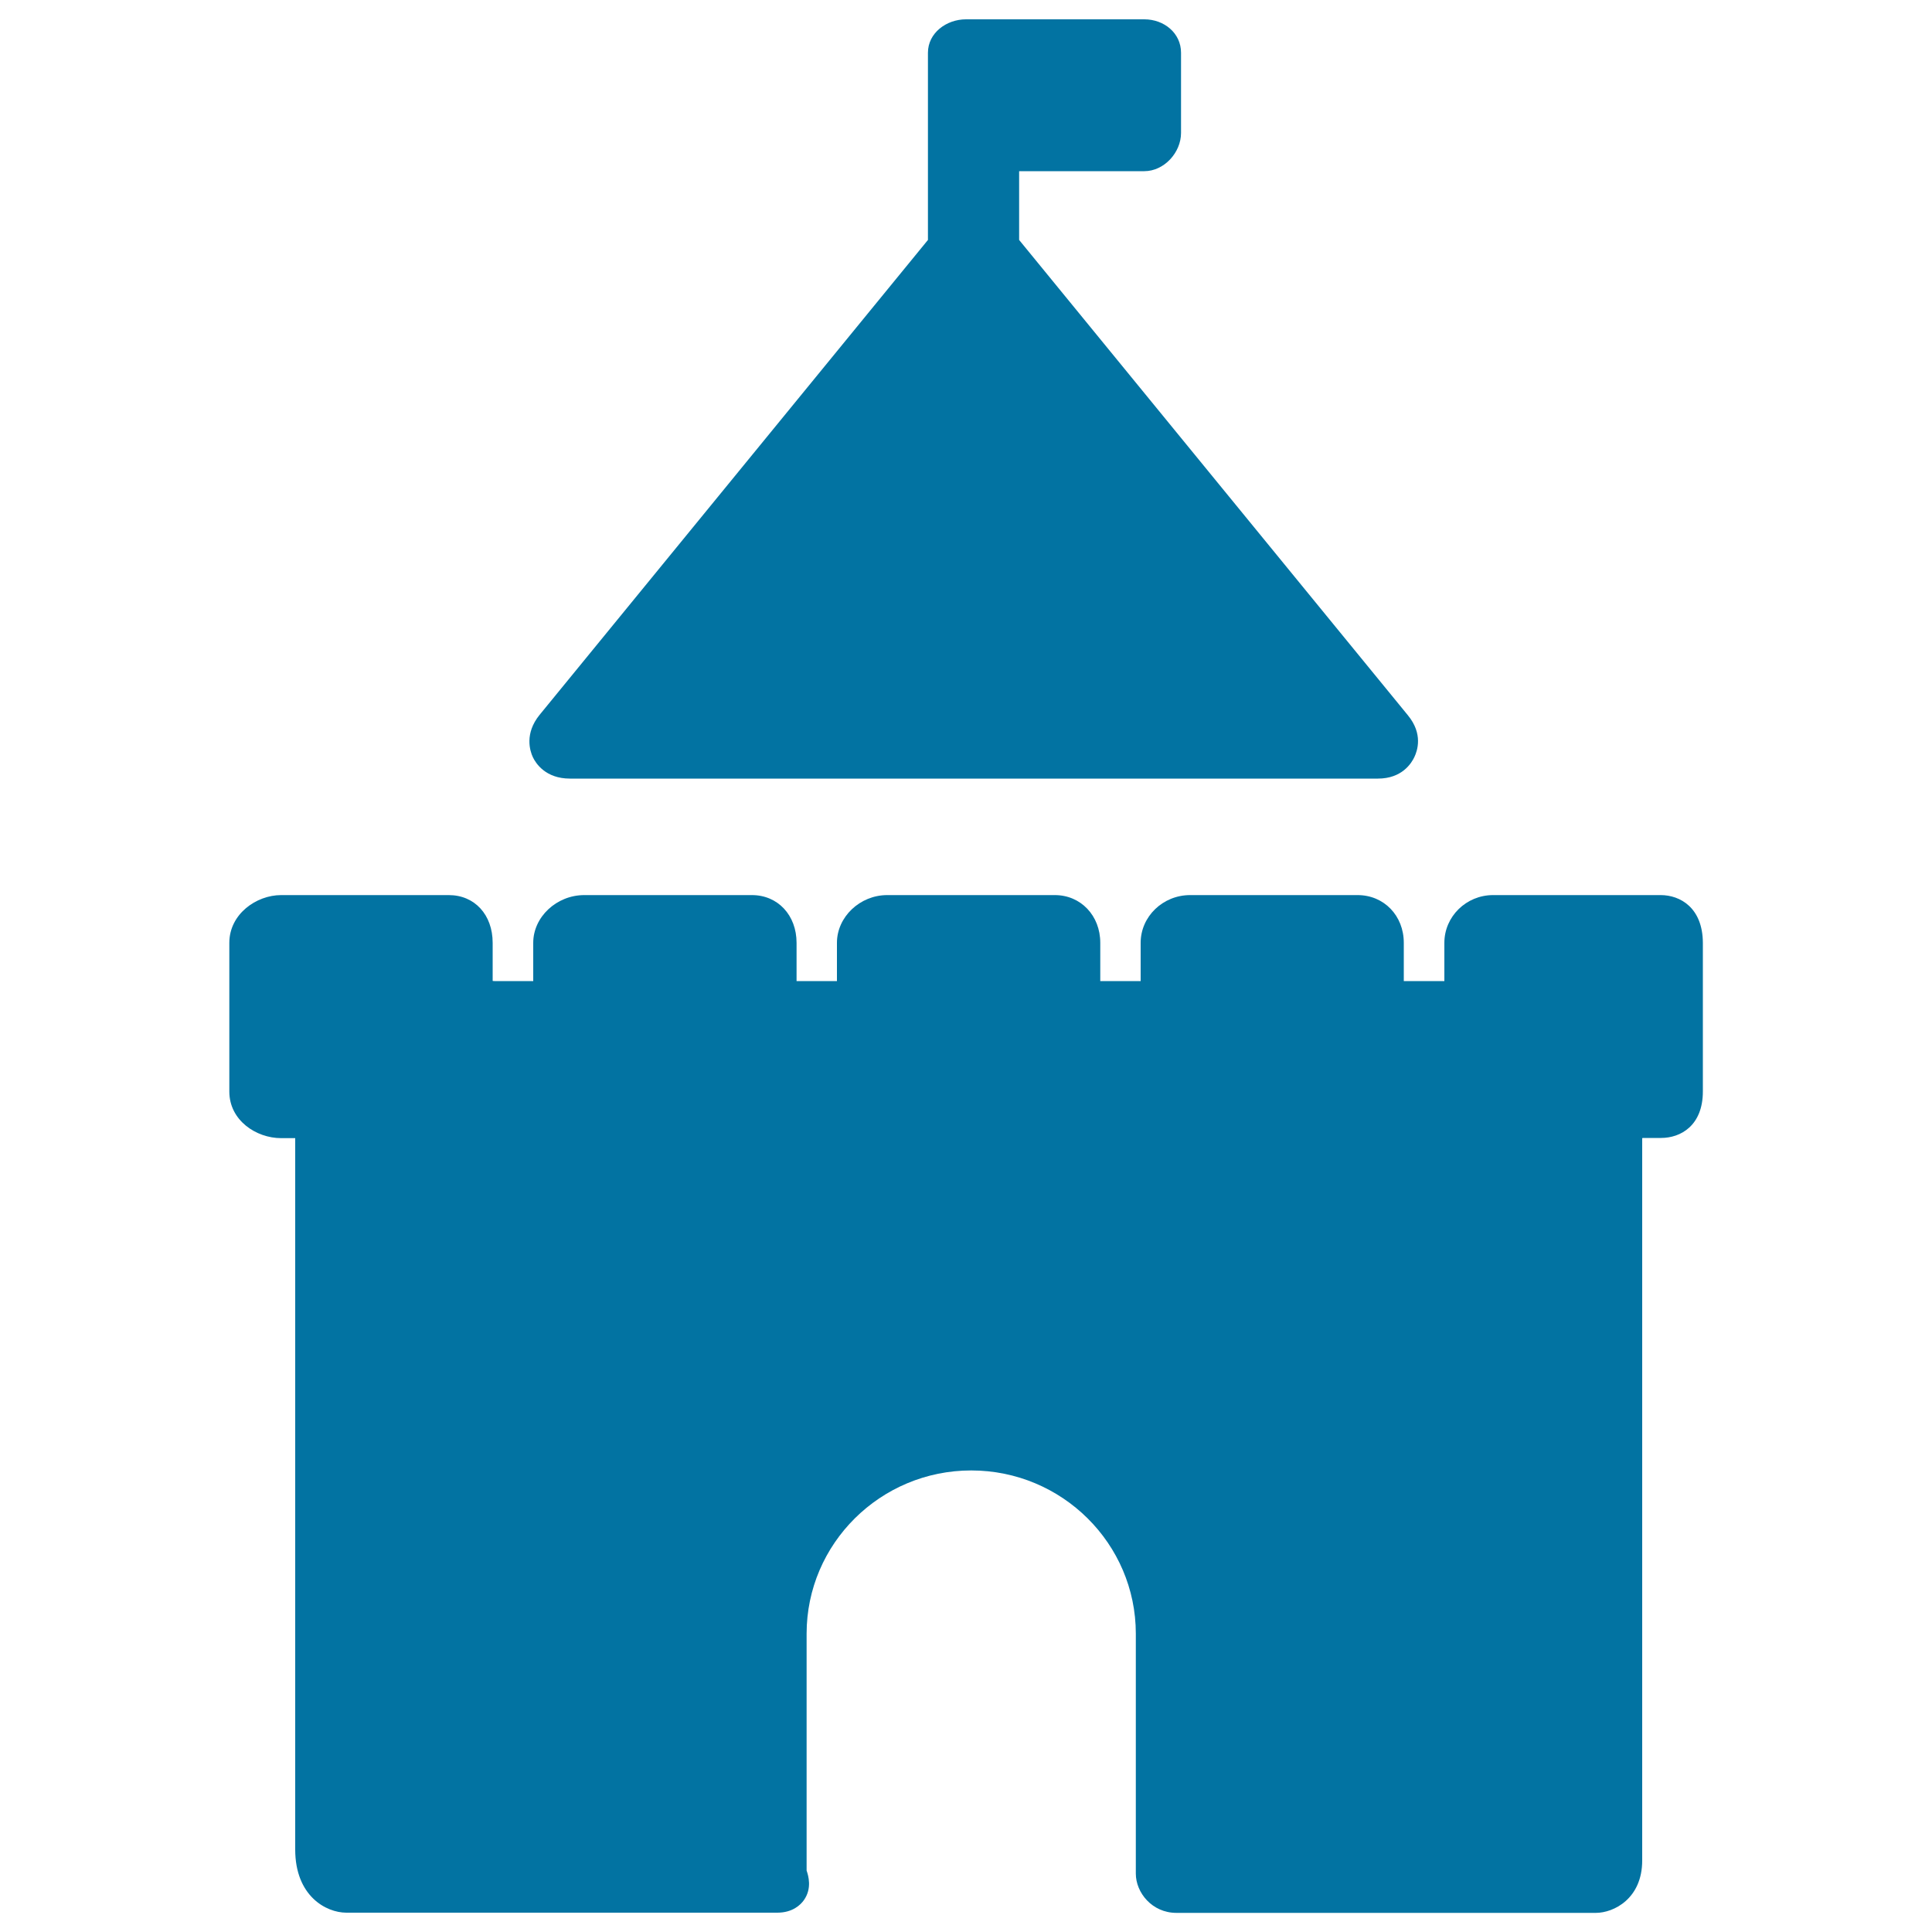
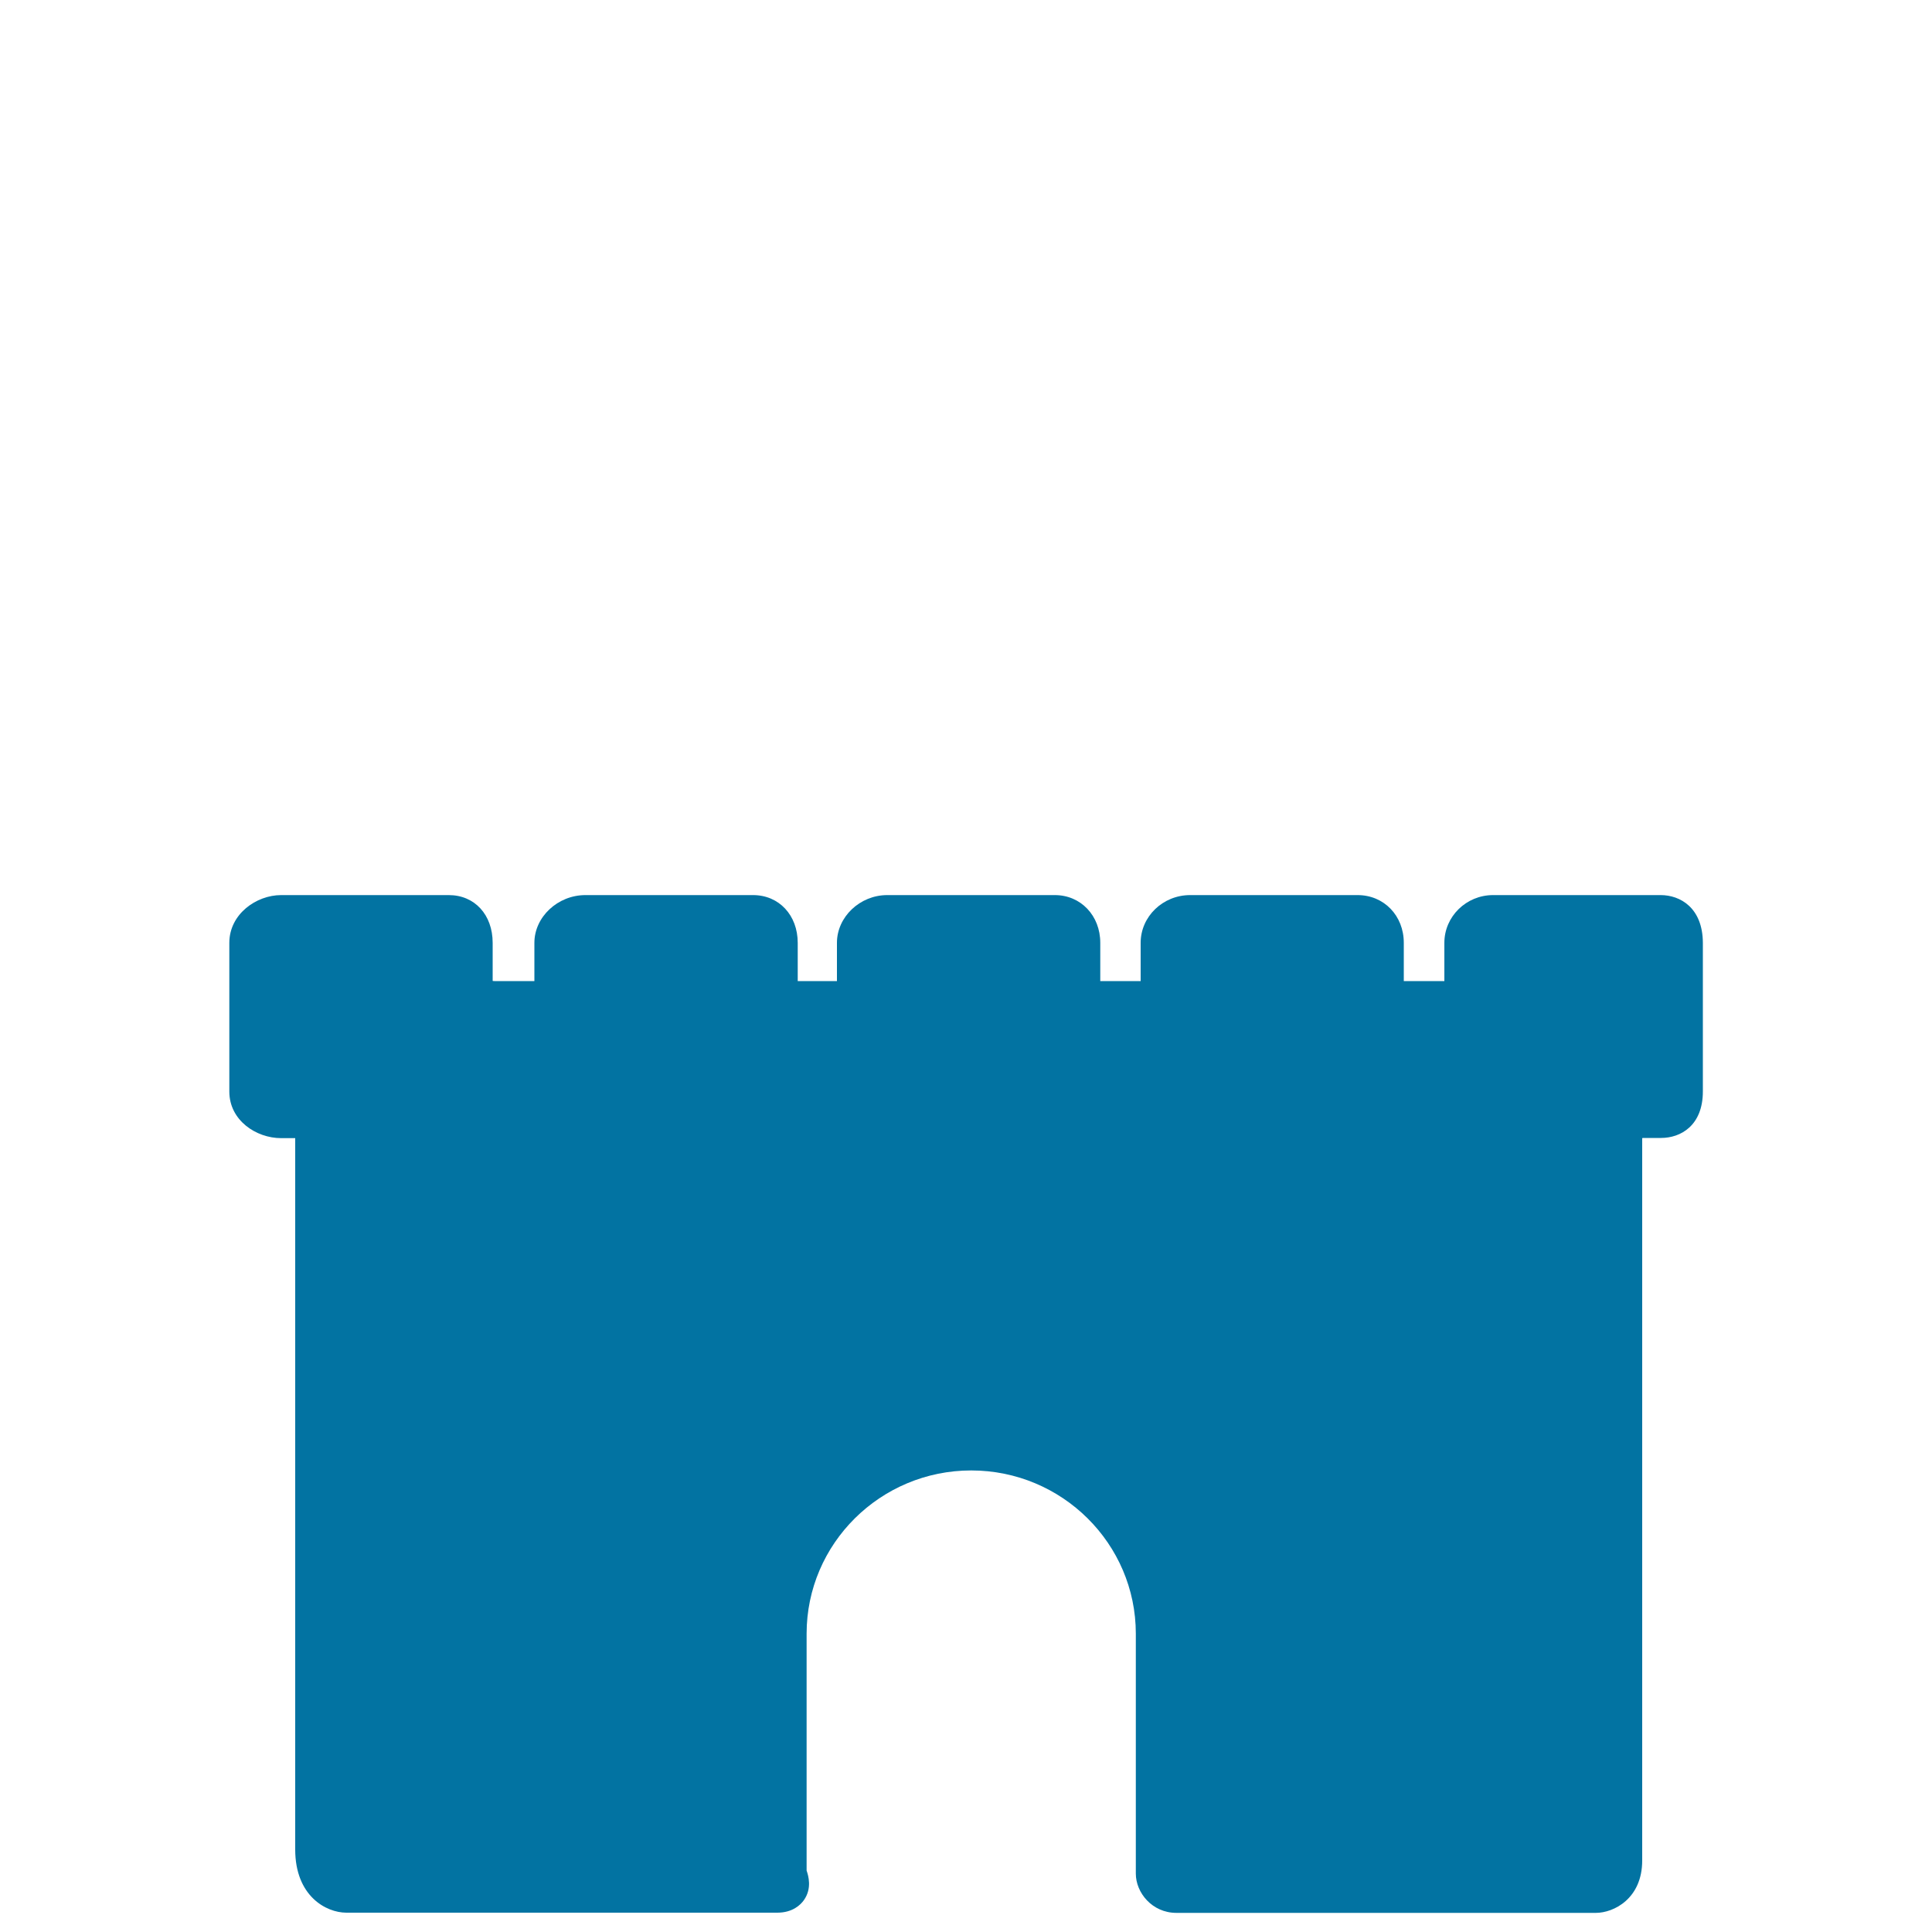
<svg xmlns="http://www.w3.org/2000/svg" viewBox="0 0 1000 1000" style="fill:#0273a2">
  <title>Castle SVG icon</title>
  <g>
-     <path d="M295,403h418.2c12.5,0,17.4-8,18.9-11.2c1.5-3.2,4.6-11.9-3.4-21.6L527.5,124.2V88.6h64.8c10.2,0,19-9.6,19-19.8V27.3c0-10.2-8.8-17.3-19-17.3H500c-10.2,0-19.7,7.1-19.7,17.3v96.9L279.3,370c-7.9,9.7-5,18.7-3.5,21.9C277.3,395.1,282.4,403,295,403z" />
-     <path d="M859.6,463.3h-86.8c-13.9,0-25.2,11.1-25.2,24.7v19.8h-21V488c0-14.1-10.3-24.7-23.9-24.7H616c-14.1,0-25.6,11.1-25.6,24.7v19.8h-20.7c-0.1,0-0.1,0-0.2,0V488c0-14.1-10.1-24.7-23.5-24.7h-86.8c-14.1,0-26,11.3-26,24.7v19.8h-20.3c-0.2,0-0.4,0-0.6,0V488c0-14.3-9.7-24.7-23.1-24.7h-86.8c-14.3,0-26.4,11.3-26.4,24.7l0,19.8H256c-0.4,0-0.7,0-1-0.1V488c0-14.5-9.3-24.7-22.7-24.7h-86.8c-12.9,0-26.8,9.9-26.8,24.7V565c0,14.9,13.9,24.1,26.8,24.1h7.3v368.2c0,24,15.9,32.7,26.5,32.7h223c8,0,12.1-4.1,13.8-6.5c4.3-6.1,2.3-12.7,1.4-15.3V845.6c0-46.6,38.2-84.5,85.2-84.5c47,0,85.2,37.9,85.2,84.5v124.2c0,9.8,8.4,20.3,21,20.3h217.1c9.3,0,24-7.4,24-27.1V589.2c0.1-0.1,0.1-0.1,0.2-0.2h9.6c10,0,21.6-6.3,21.6-24.1V488C881.3,469.8,869.6,463.3,859.6,463.3z" />
+     <path d="M859.6,463.3h-86.8c-13.9,0-25.2,11.1-25.2,24.7v19.8h-21V488c0-14.1-10.3-24.7-23.9-24.7H616c-14.1,0-25.6,11.1-25.6,24.7v19.8h-20.7c-0.1,0-0.1,0-0.2,0V488c0-14.1-10.1-24.7-23.5-24.7h-86.8c-14.1,0-26,11.3-26,24.7v19.8h-20.3V488c0-14.3-9.7-24.7-23.1-24.7h-86.8c-14.3,0-26.4,11.3-26.4,24.7l0,19.8H256c-0.4,0-0.7,0-1-0.1V488c0-14.5-9.3-24.7-22.7-24.7h-86.8c-12.9,0-26.8,9.9-26.8,24.7V565c0,14.9,13.9,24.1,26.8,24.1h7.3v368.2c0,24,15.9,32.7,26.5,32.7h223c8,0,12.1-4.1,13.8-6.5c4.3-6.1,2.3-12.7,1.4-15.3V845.6c0-46.6,38.2-84.5,85.2-84.5c47,0,85.2,37.9,85.2,84.5v124.2c0,9.8,8.4,20.3,21,20.3h217.1c9.3,0,24-7.4,24-27.1V589.2c0.1-0.1,0.1-0.1,0.2-0.2h9.6c10,0,21.6-6.3,21.6-24.1V488C881.3,469.8,869.6,463.3,859.6,463.3z" />
  </g>
</svg>